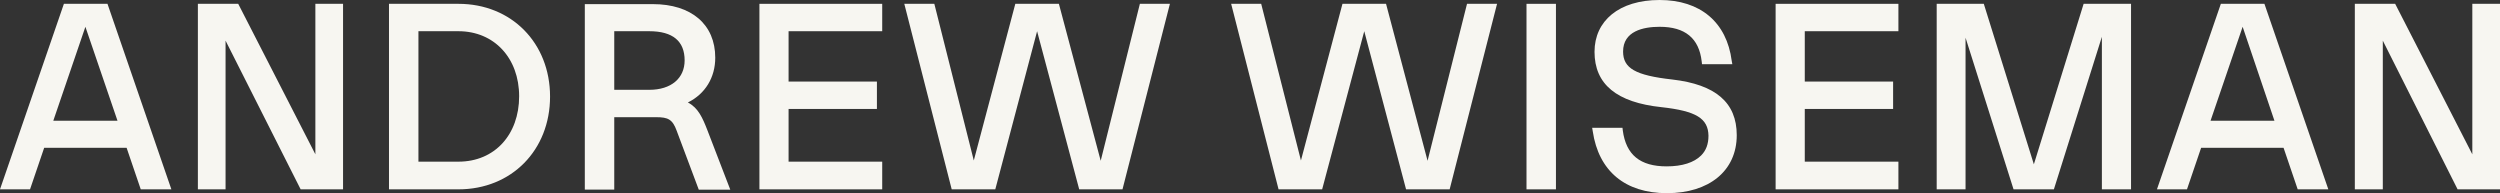
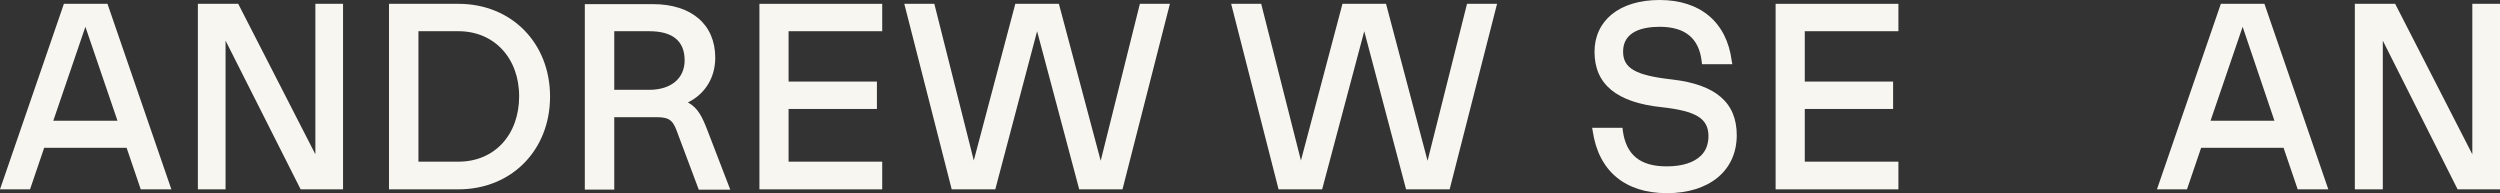
<svg xmlns="http://www.w3.org/2000/svg" version="1.1" id="Layer_2_00000162347288191721705760000004919218129368141963_" x="0px" y="0px" viewBox="0 0 849 65.6" style="enable-background:new 0 0 849 65.6;" xml:space="preserve">
  <rect x="0" y="0" width="849" height="65.6" fill="#333333" stroke="none" />
  <style type="text/css">
	.st0{fill:#F7F6F1;}
</style>
  <g id="Layer_1-2">
    <g>
      <path class="st0" d="M21.7,1.3L0,64.3h10.2l4.8-14.1h28l4.8,14.1h10.4l-21.7-63C36.6,1.3,21.7,1.3,21.7,1.3z M18.1,41L29,9.1    L39.9,41C39.9,41,18.1,41,18.1,41z" />
      <polygon class="st0" points="107.1,52.4 80.9,1.3 67.2,1.3 67.2,64.3 76.6,64.3 76.6,13.8 102.1,64.3 116.5,64.3 116.5,1.3     107.1,1.3   " />
-       <path class="st0" d="M155.7,1.3h-23.6v63h23.6c18,0,31.1-13.3,31.1-31.5S173.7,1.3,155.7,1.3z M155.7,54.9h-13.6V10.6h13.6    c12.1,0,20.6,9.1,20.6,22.1S168,54.9,155.7,54.9L155.7,54.9z" />
+       <path class="st0" d="M155.7,1.3h-23.6v63h23.6c18,0,31.1-13.3,31.1-31.5S173.7,1.3,155.7,1.3M155.7,54.9h-13.6V10.6h13.6    c12.1,0,20.6,9.1,20.6,22.1S168,54.9,155.7,54.9L155.7,54.9z" />
      <path class="st0" d="M233.6,34.8c5.9-2.9,9.3-8.5,9.3-15.2c0-11.3-8.1-18.2-21.2-18.2h-23.1v63h10V39.8h14.3    c3.9,0,5.5,0.7,6.9,4.6l7.5,20H248l-7.7-20C238.6,40,237.1,36.6,233.6,34.8L233.6,34.8z M208.6,10.6h11.9c8,0,12,3.4,12,9.9    c0,6.1-4.6,10-12,10h-11.9C208.6,30.5,208.6,10.6,208.6,10.6z" />
      <polygon class="st0" points="257.9,64.3 299.6,64.3 299.6,54.9 267.8,54.9 267.8,37 297.8,37 297.8,27.7 267.8,27.7 267.8,10.6     299.6,10.6 299.6,1.3 257.9,1.3   " />
      <polygon class="st0" points="373.8,54.6 359.6,1.3 344.8,1.3 330.7,54.5 317.3,1.3 307.1,1.3 323.2,64.3 338,64.3 352.2,10.6     366.5,64.3 381.2,64.3 397.3,1.3 387.1,1.3   " />
      <polygon class="st0" points="484.8,54.6 470.7,1.3 455.9,1.3 441.8,54.5 428.3,1.3 418.1,1.3 434.2,64.3 449,64.3 463.3,10.6     477.5,64.3 492.3,64.3 508.4,1.3 498.2,1.3   " />
-       <rect x="518.4" y="1.3" class="st0" width="10" height="63" />
      <path class="st0" d="M567.9,27c-12.5-1.4-16.7-3.8-16.7-9.5c0-6.9,6.8-8.4,12.4-8.4c8.7,0,13.4,3.9,14.3,11.8l0.1,0.9h10.3    l-0.2-1.1C586.4,7.5,577.4,0,563.6,0s-22.1,7.1-22.1,17.6c0,11,7.5,17.2,22.8,18.8c11.7,1.3,15.8,3.8,15.9,9.7    c0,2.8-0.8,5-2.5,6.7c-2.4,2.4-6.4,3.7-11.7,3.7c-9,0-13.8-3.9-14.9-12.2l-0.1-0.9h-10.3l0.2,1.2c2,13.5,11,21,25.2,21    s23.7-7.5,23.7-19.7C589.8,34.8,582.6,28.7,567.9,27L567.9,27z" />
      <polygon class="st0" points="603,64.3 644.7,64.3 644.7,54.9 612.9,54.9 612.9,37 642.9,37 642.9,27.7 612.9,27.7 612.9,10.6     644.7,10.6 644.7,1.3 603,1.3   " />
-       <polygon class="st0" points="707.6,1.3 690.7,55.8 673.7,1.3 657.7,1.3 657.7,64.3 667.5,64.3 667.5,12.8 683.8,64.3 697.5,64.3     713.8,12.5 713.8,64.3 723.7,64.3 723.7,1.3   " />
      <path class="st0" d="M754.2,1.3l-21.7,63h10.2l4.8-14.1h28l4.8,14.1h10.4l-21.7-63L754.2,1.3L754.2,1.3z M750.7,41l10.9-31.9    L772.4,41H750.7z" />
      <polygon class="st0" points="839.6,1.3 839.6,52.4 813.4,1.3 799.7,1.3 799.7,64.3 809.2,64.3 809.2,13.8 834.6,64.3 849,64.3     849,1.3   " />
    </g>
  </g>
</svg>